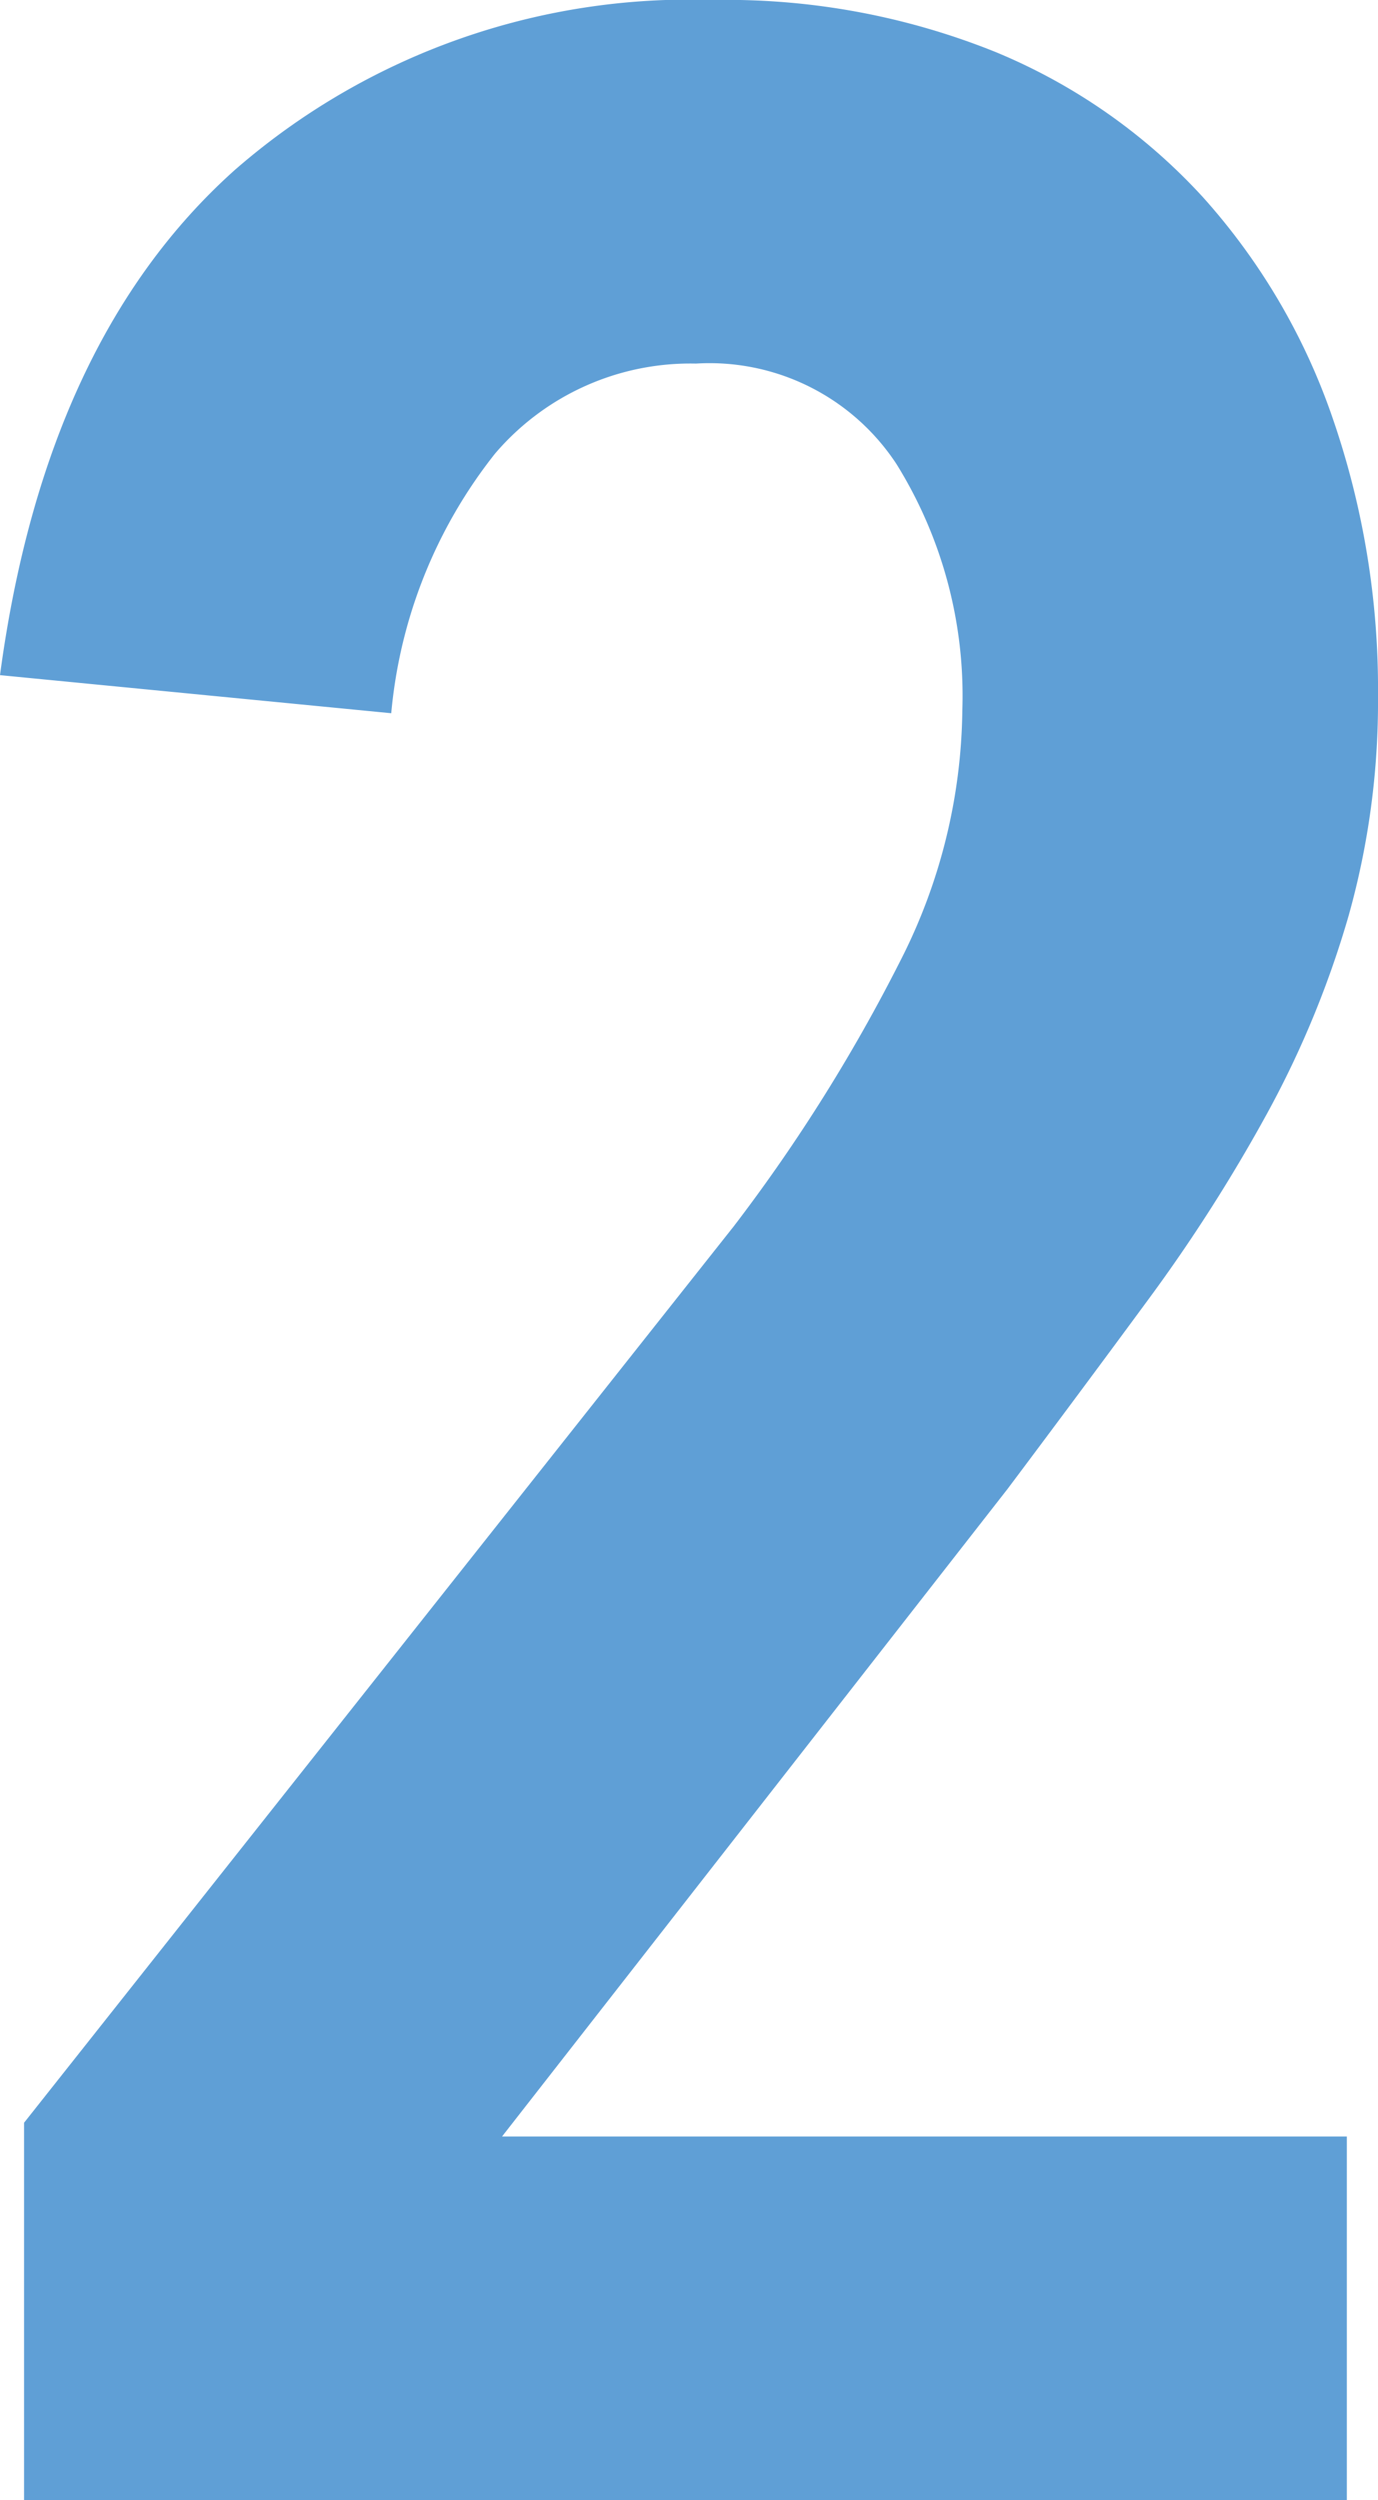
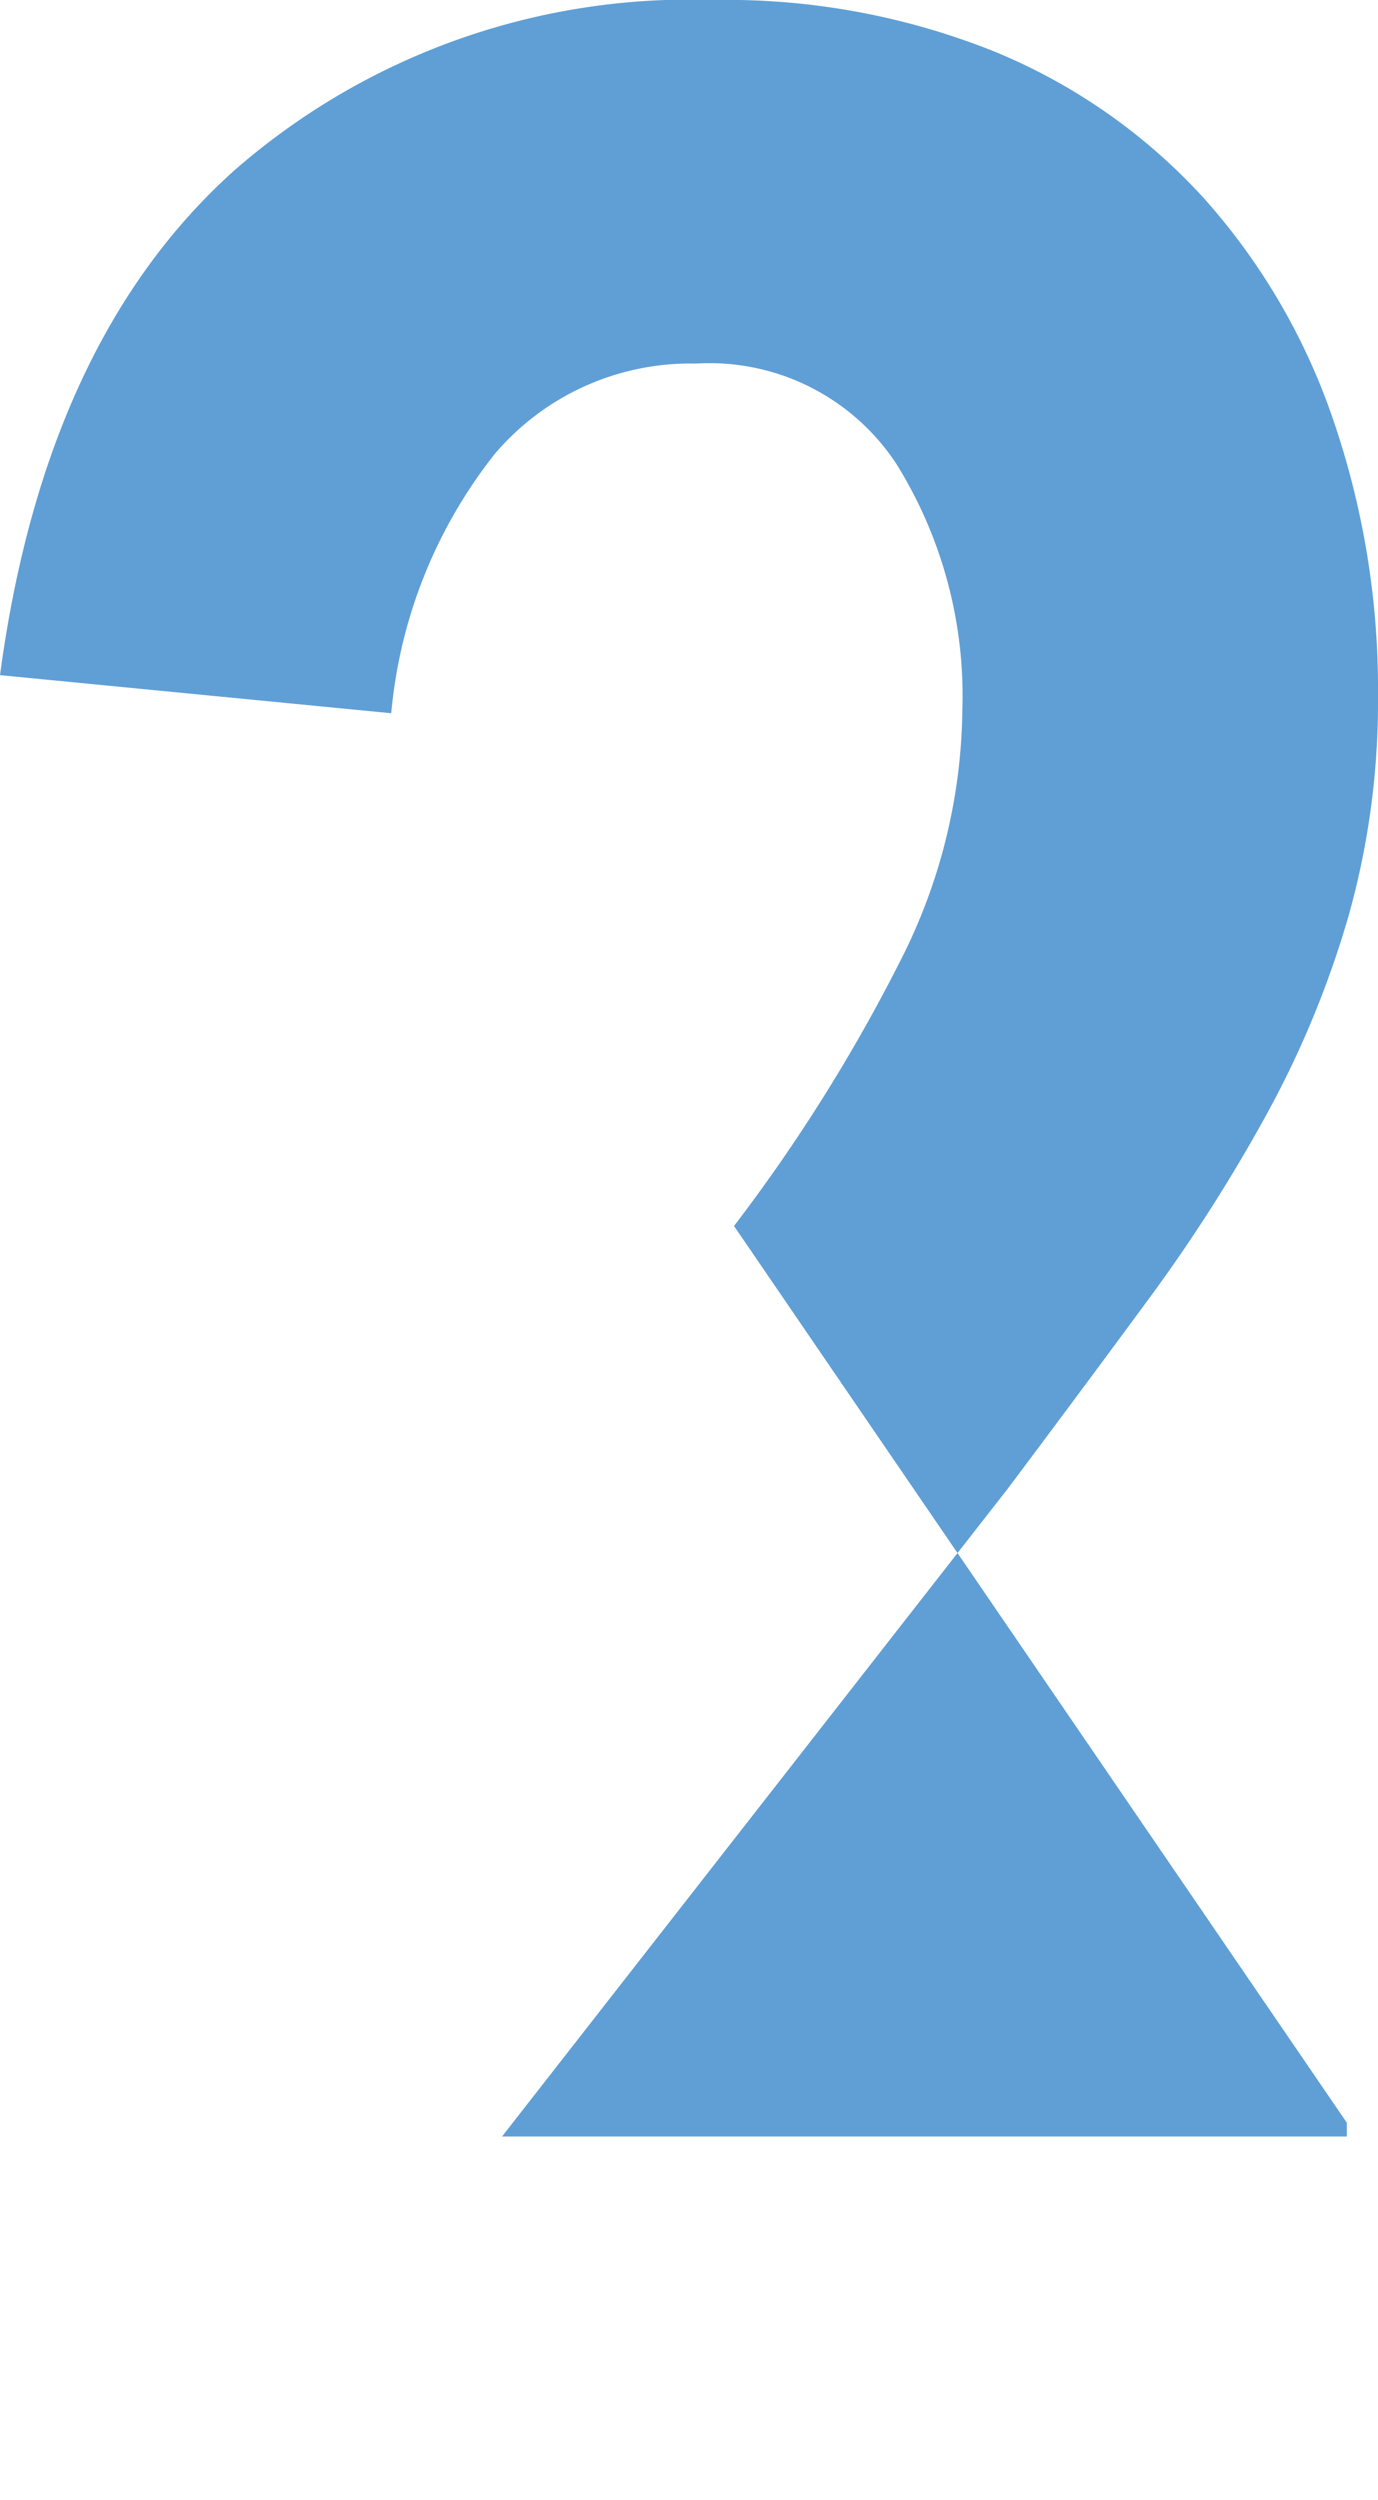
<svg xmlns="http://www.w3.org/2000/svg" width="31.044" height="56.316" viewBox="0 0 31.044 56.316">
-   <path d="M14.82-40.638a17.819,17.819,0,0,1-.663,4.953,21.958,21.958,0,0,1-1.833,4.446,37.017,37.017,0,0,1-2.691,4.212Q8.112-24.96,6.474-22.776L-4.914-8.19H14.118V0h-29.8V-8.5L.312-28.7a38.282,38.282,0,0,0,3.744-5.967,12.7,12.7,0,0,0,1.4-5.655,9.889,9.889,0,0,0-1.482-5.538A5.036,5.036,0,0,0-.546-48.126,5.782,5.782,0,0,0-5.07-46.1a11.009,11.009,0,0,0-2.34,5.85l-8.814-.858q1.014-7.566,5.3-11.388A15.583,15.583,0,0,1-.156-56.316,16.212,16.212,0,0,1,6.2-55.146a13.117,13.117,0,0,1,4.68,3.276,14.468,14.468,0,0,1,2.925,4.992A18.7,18.7,0,0,1,14.82-40.638Z" transform="translate(16.224 56.316)" fill="#5f9fd6" />
+   <path d="M14.82-40.638a17.819,17.819,0,0,1-.663,4.953,21.958,21.958,0,0,1-1.833,4.446,37.017,37.017,0,0,1-2.691,4.212Q8.112-24.96,6.474-22.776L-4.914-8.19H14.118V0V-8.5L.312-28.7a38.282,38.282,0,0,0,3.744-5.967,12.7,12.7,0,0,0,1.4-5.655,9.889,9.889,0,0,0-1.482-5.538A5.036,5.036,0,0,0-.546-48.126,5.782,5.782,0,0,0-5.07-46.1a11.009,11.009,0,0,0-2.34,5.85l-8.814-.858q1.014-7.566,5.3-11.388A15.583,15.583,0,0,1-.156-56.316,16.212,16.212,0,0,1,6.2-55.146a13.117,13.117,0,0,1,4.68,3.276,14.468,14.468,0,0,1,2.925,4.992A18.7,18.7,0,0,1,14.82-40.638Z" transform="translate(16.224 56.316)" fill="#5f9fd6" />
</svg>